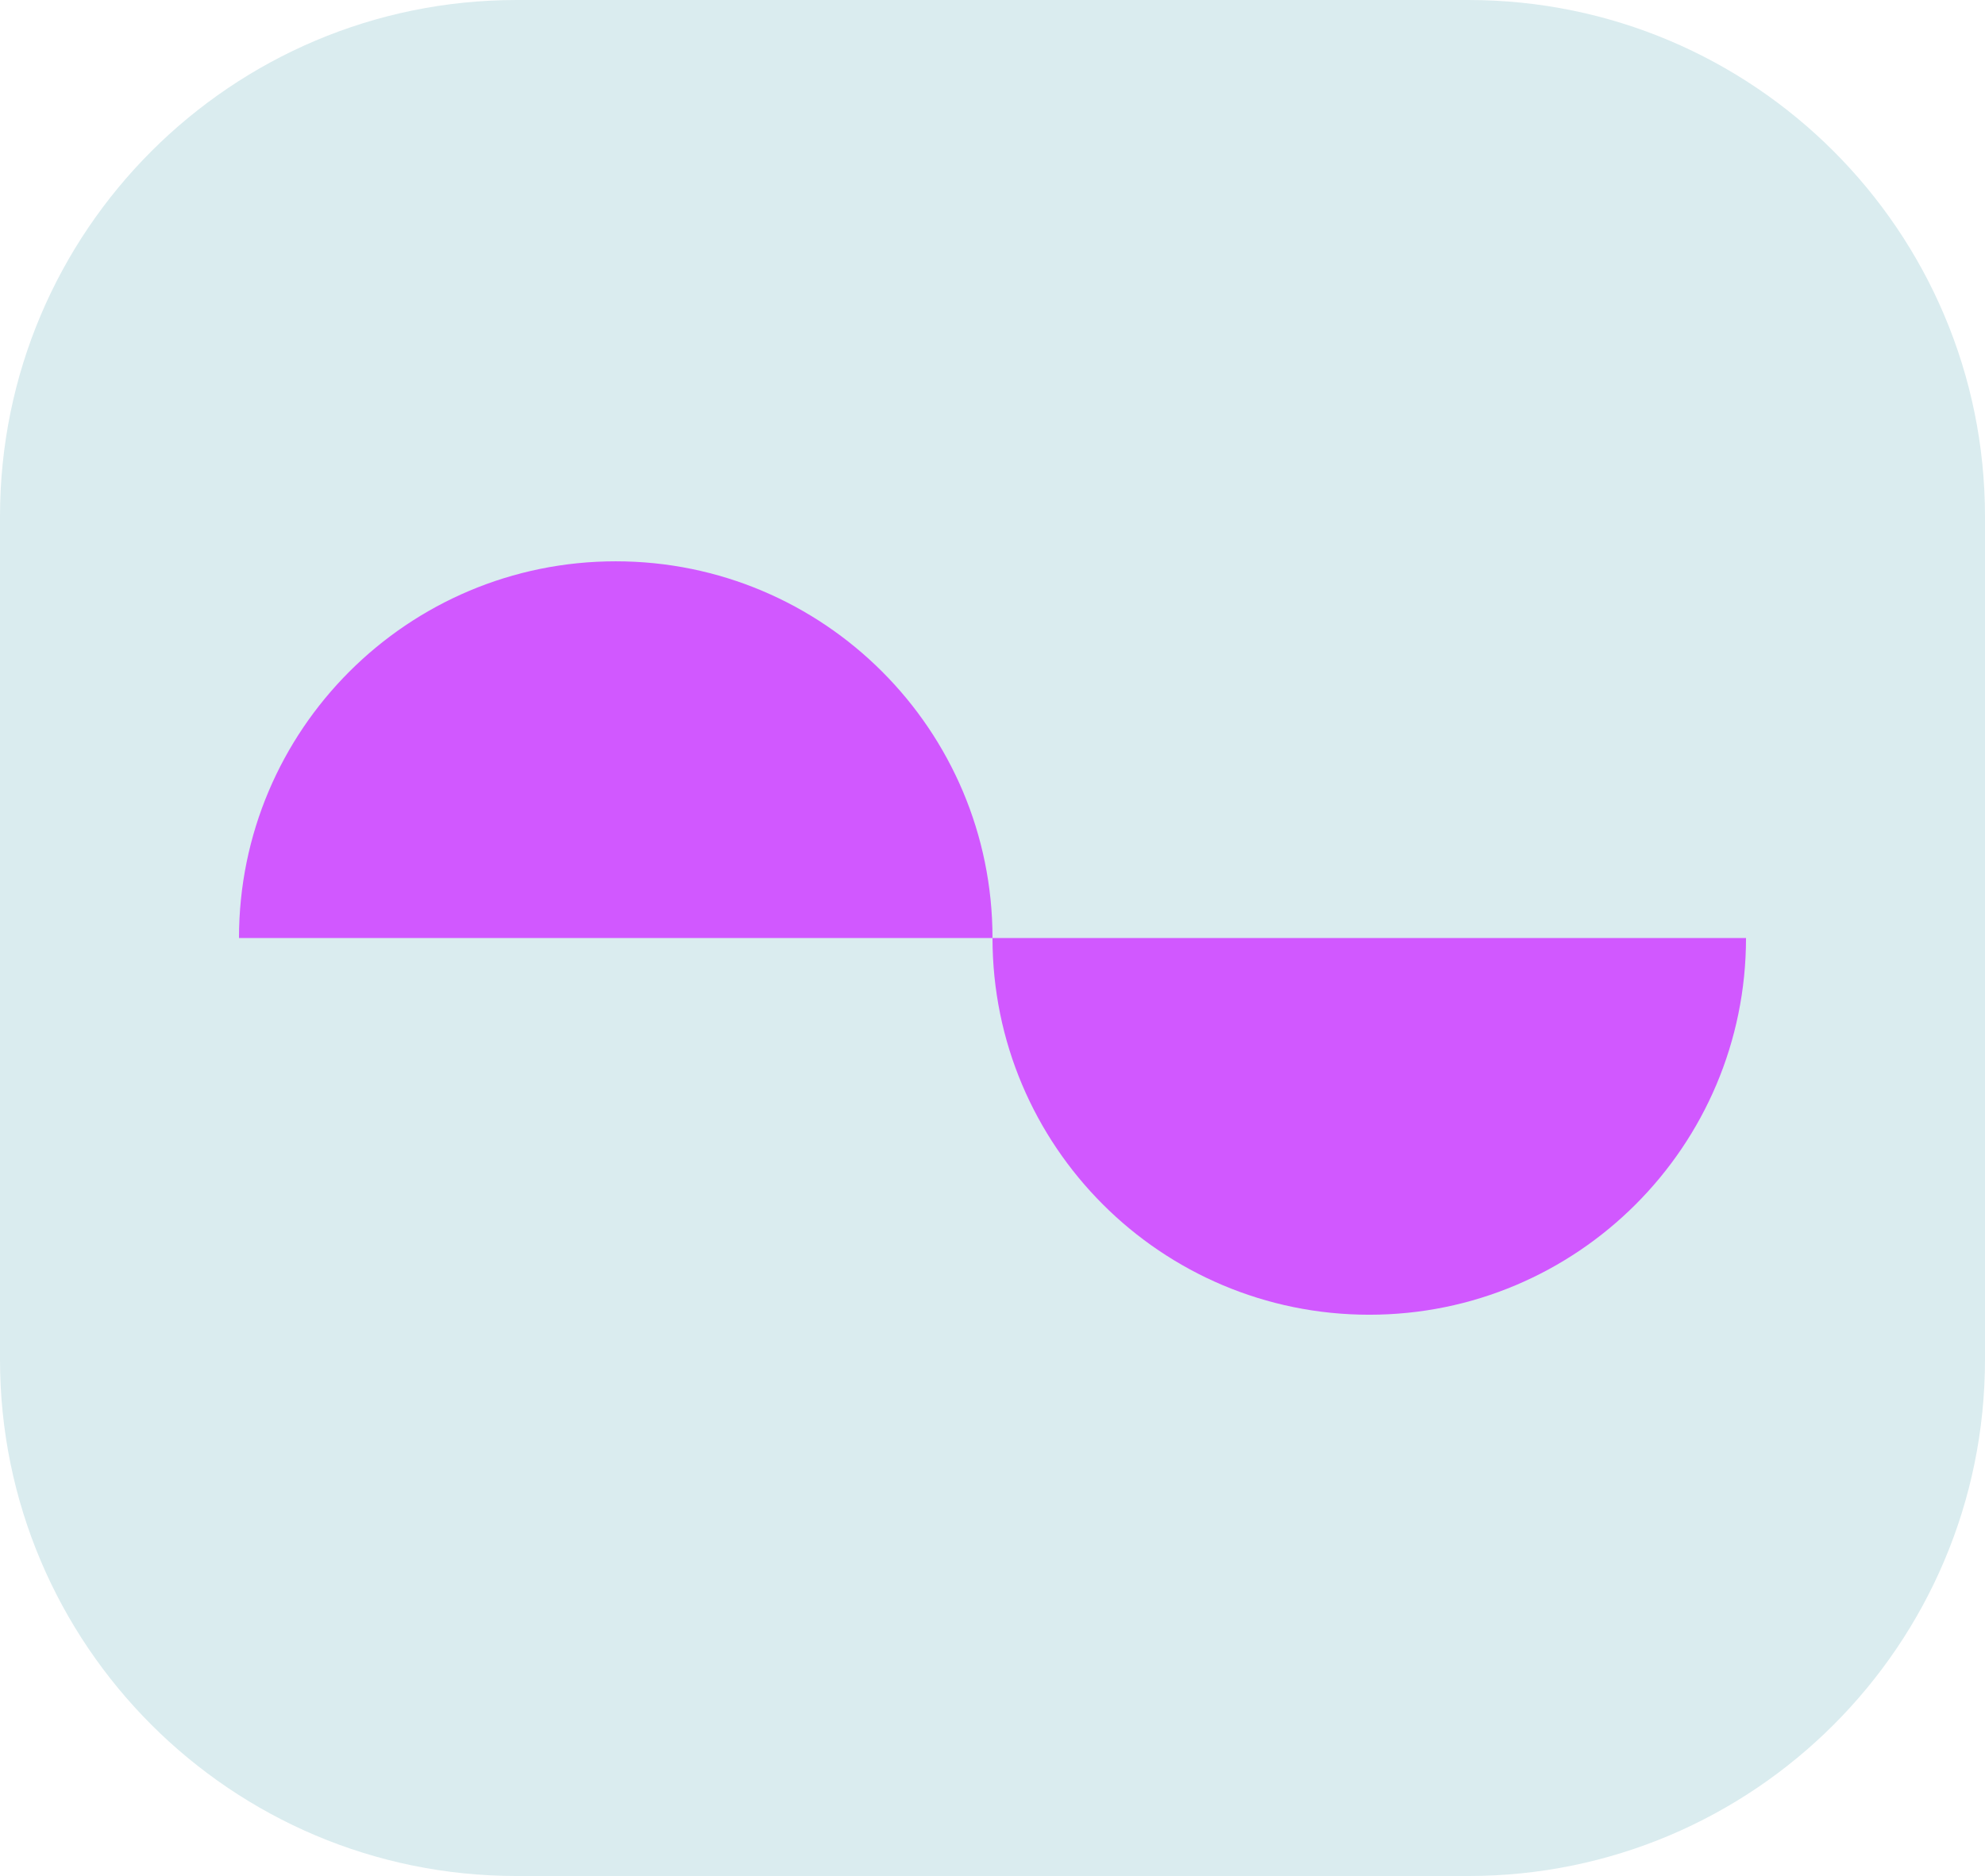
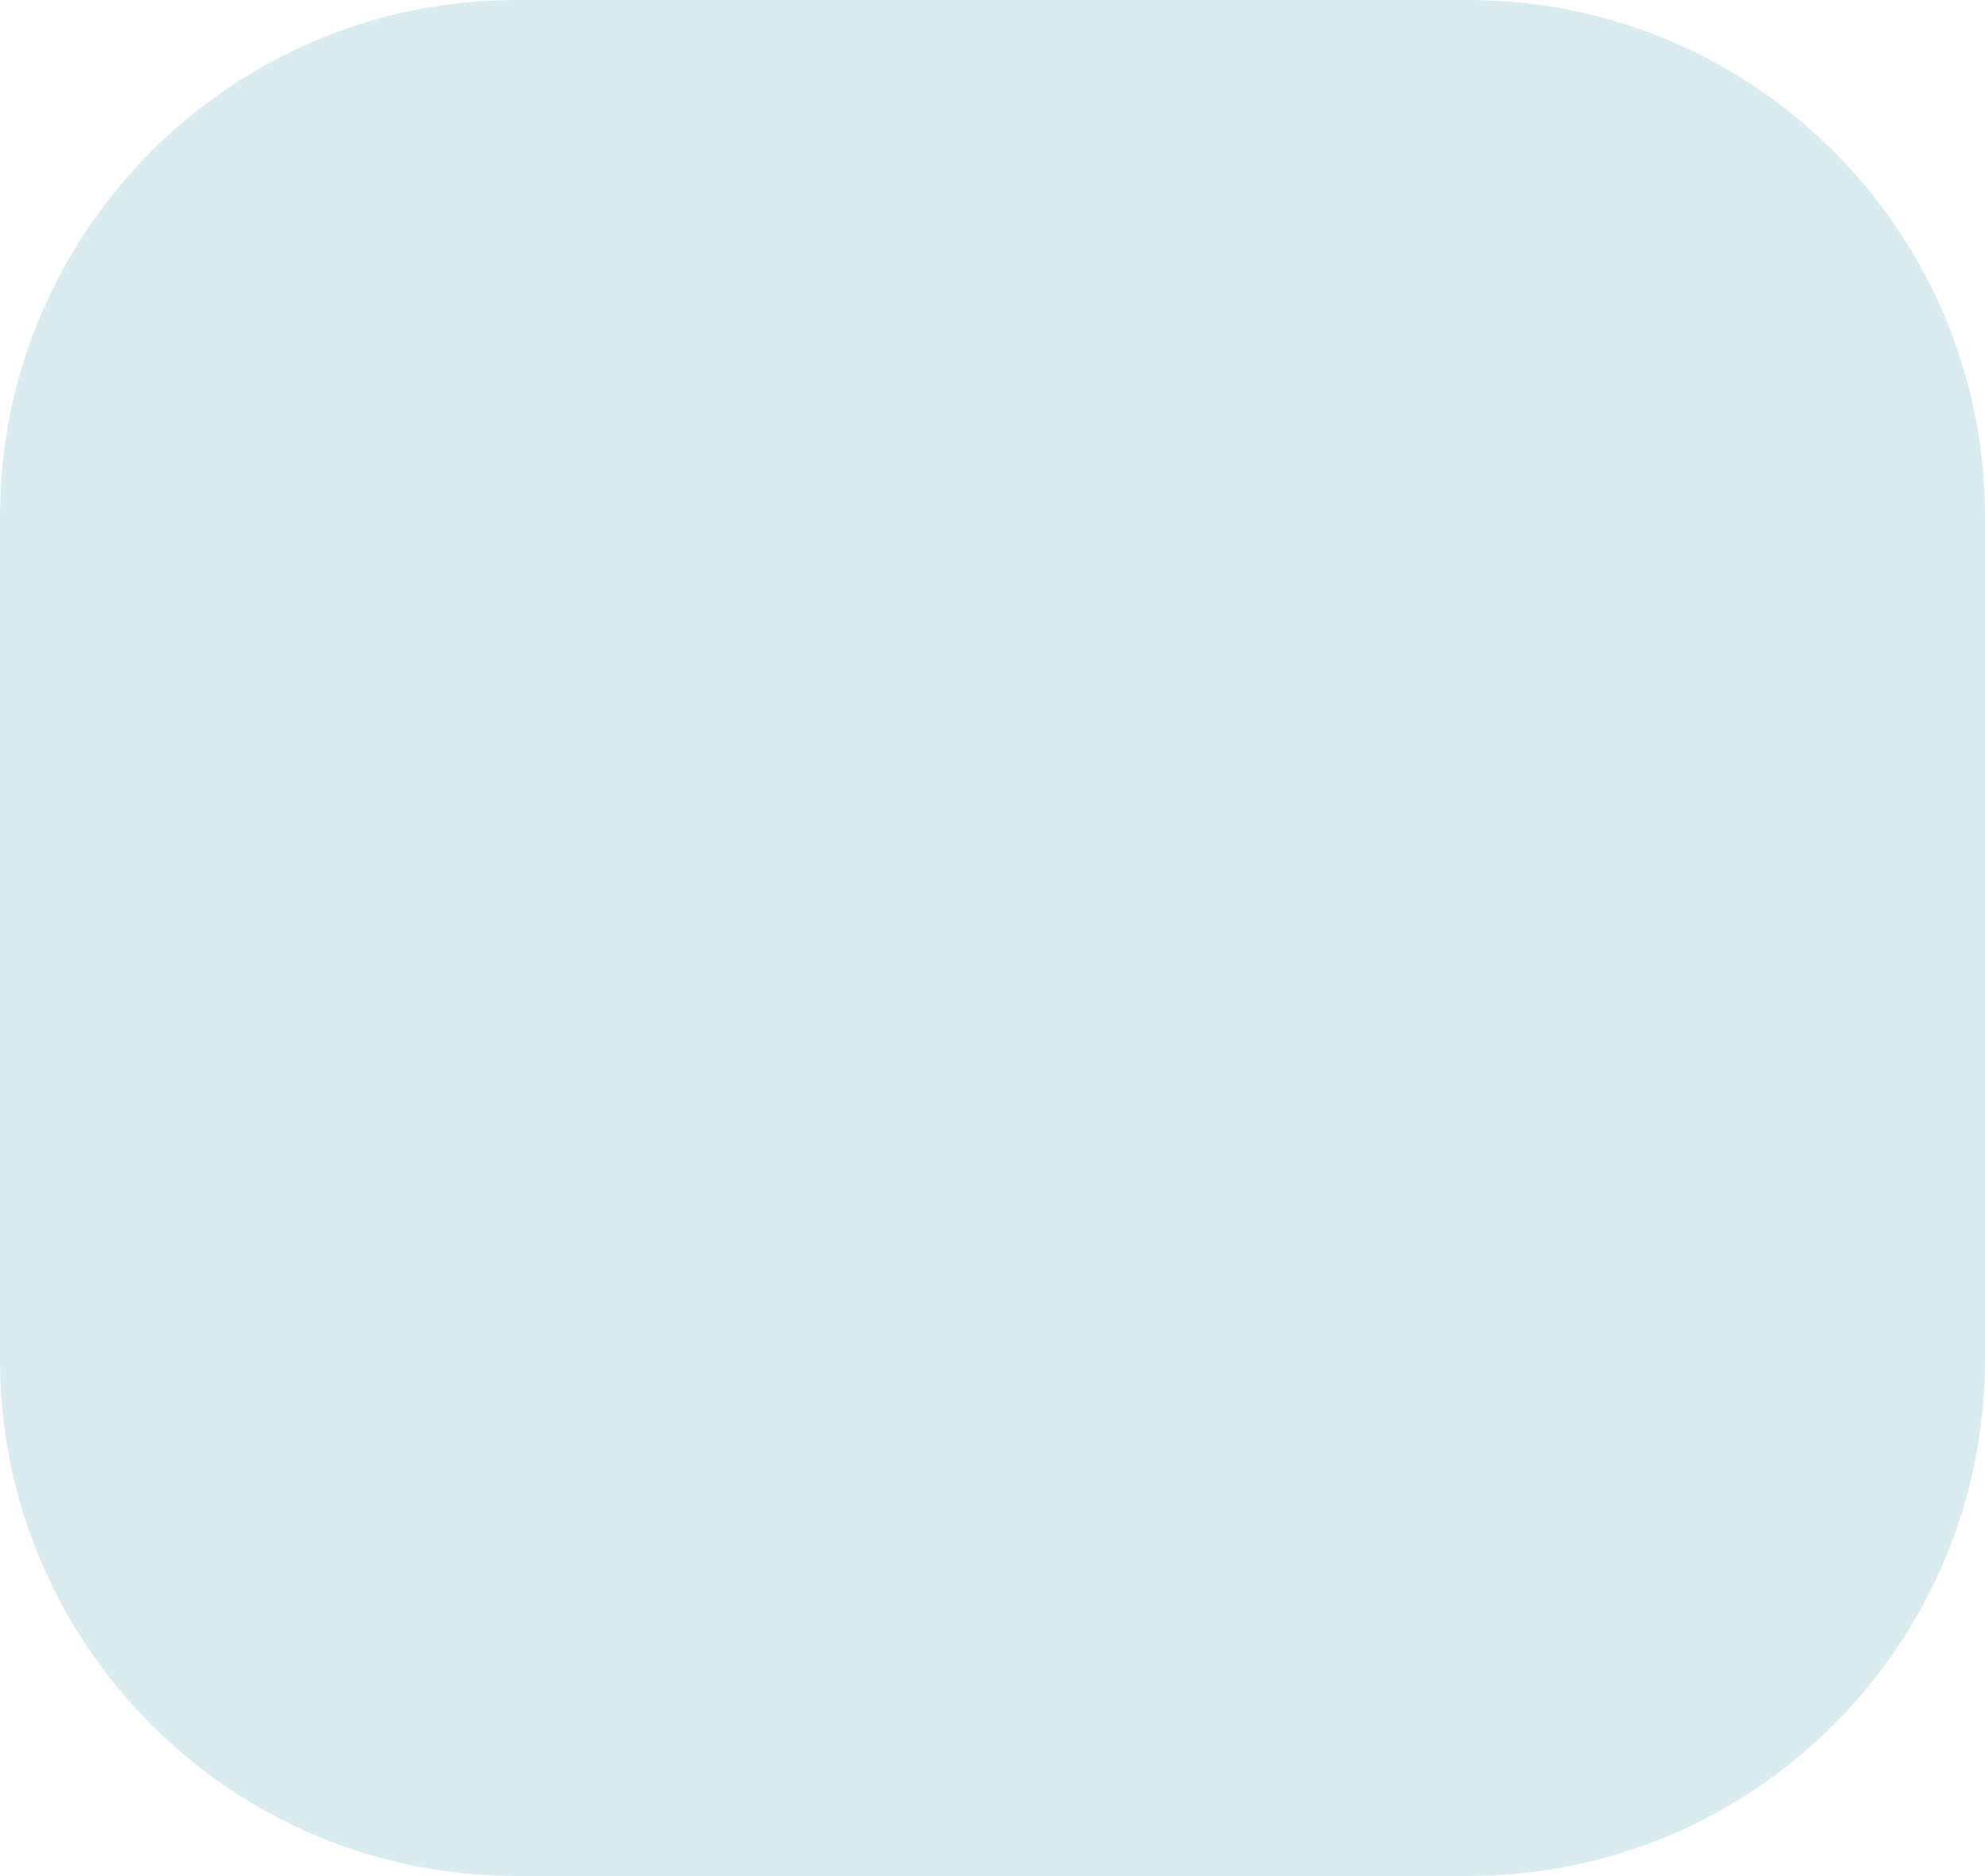
<svg xmlns="http://www.w3.org/2000/svg" width="73" height="69" viewBox="0 0 73 69" fill="none">
  <path d="M0 19C0 8.507 8.507 0 19 0H54C64.493 0 73 8.507 73 19V50C73 60.493 64.493 69 54 69H19C8.507 69 0 60.493 0 50V19Z" fill="#DAECEF" />
-   <path d="M36.5 34.5H8.789C8.789 26.848 14.992 20.645 22.645 20.645C30.297 20.645 36.5 26.848 36.5 34.5Z" fill="#D158FF" />
-   <path d="M36.5 34.5H64.211C64.211 42.152 58.008 48.356 50.356 48.356C42.703 48.356 36.5 42.152 36.5 34.5Z" fill="#D158FF" />
</svg>